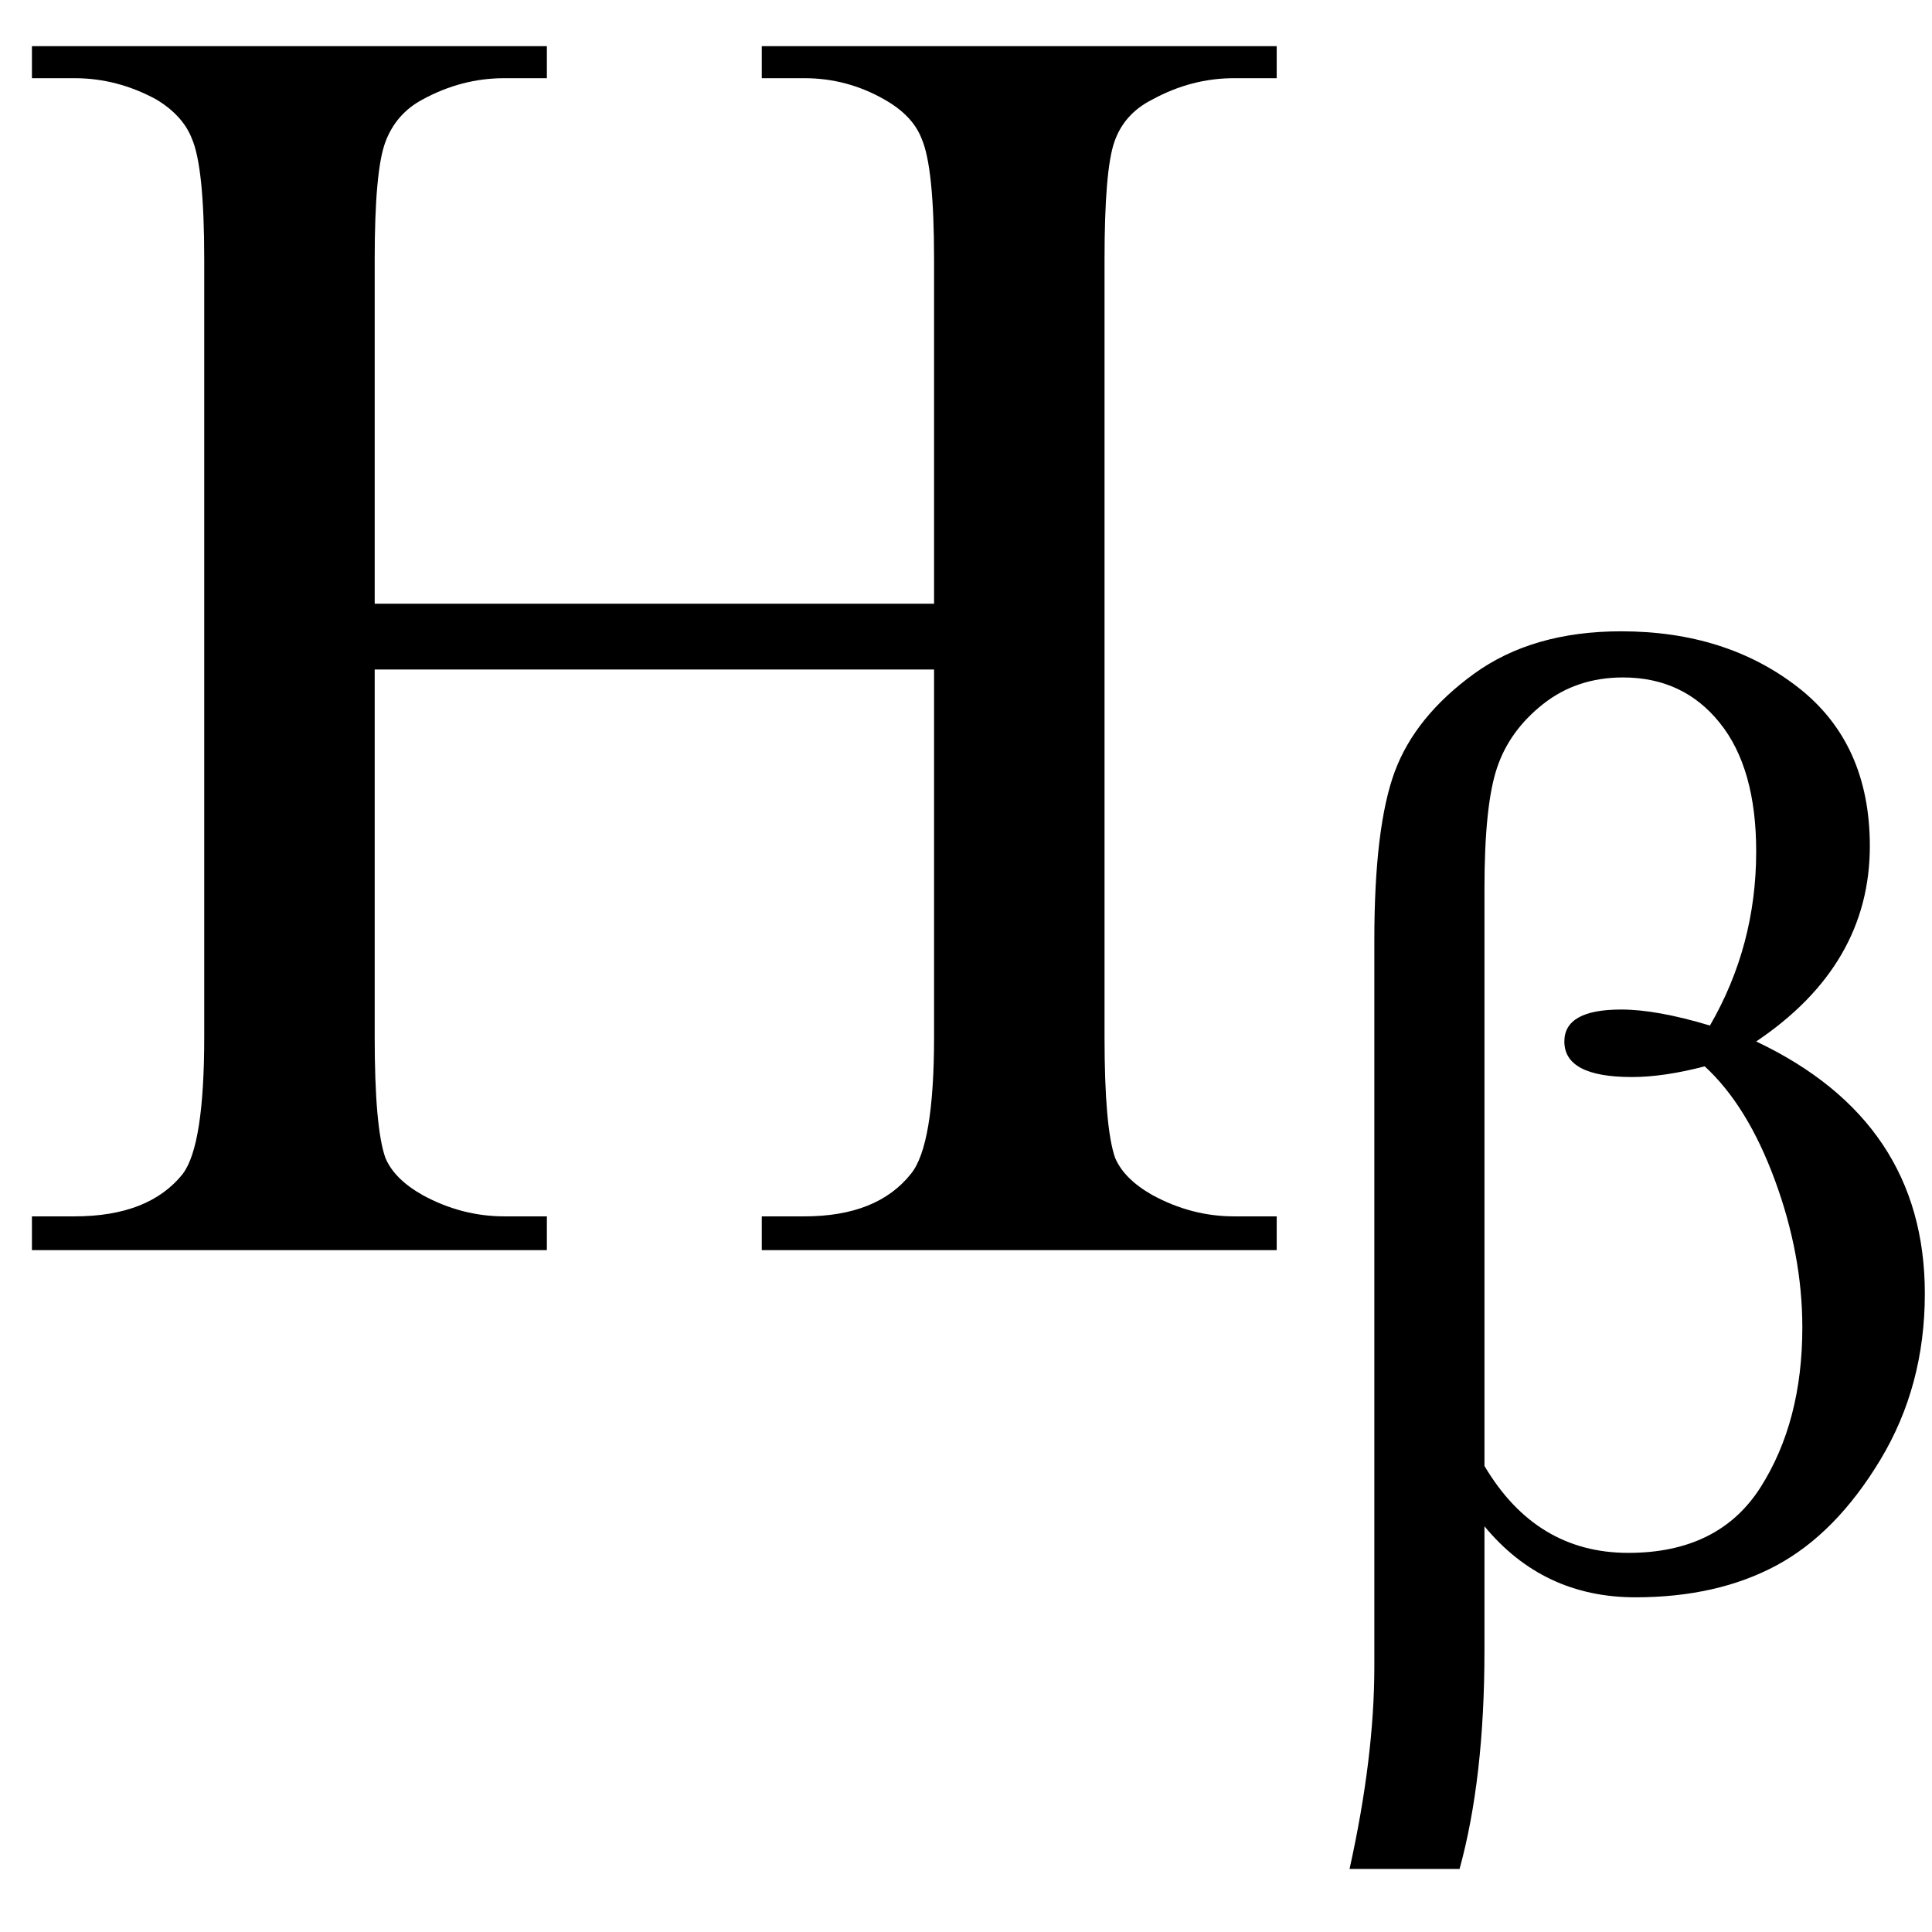
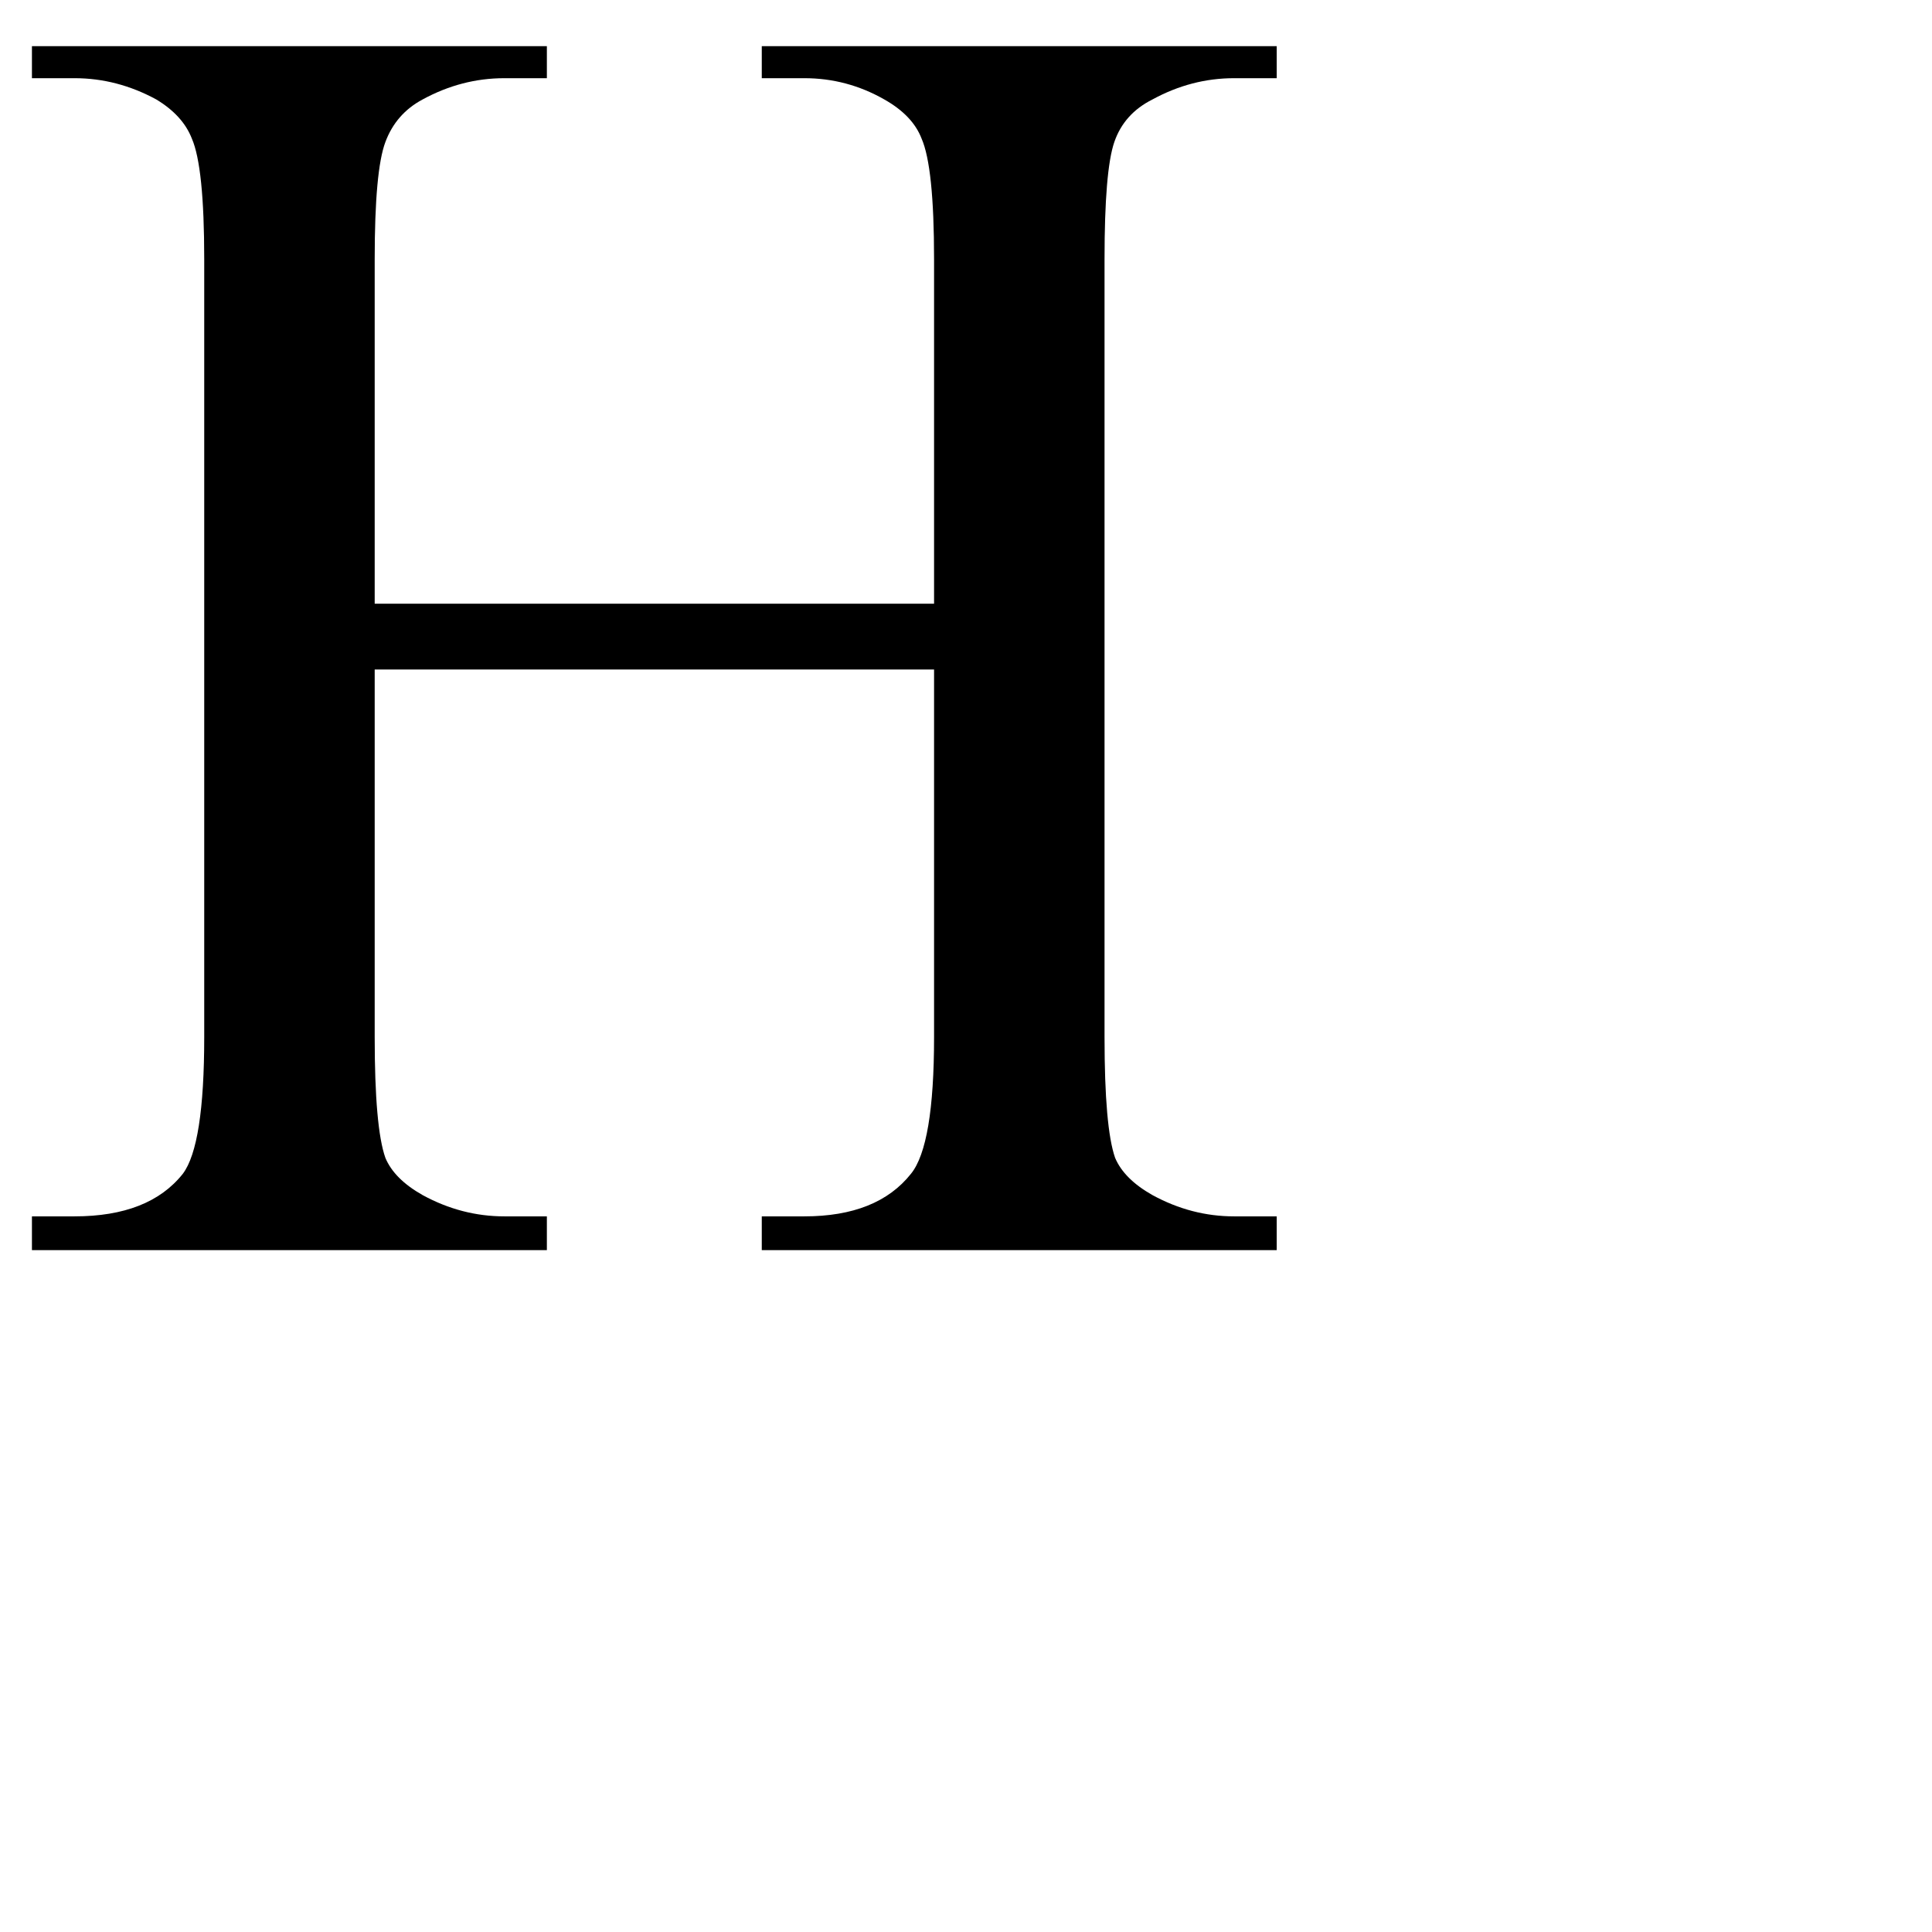
<svg xmlns="http://www.w3.org/2000/svg" stroke-dasharray="none" shape-rendering="auto" font-family="'Dialog'" width="17" text-rendering="auto" fill-opacity="1" contentScriptType="text/ecmascript" color-interpolation="auto" color-rendering="auto" preserveAspectRatio="xMidYMid meet" font-size="12" fill="black" stroke="black" image-rendering="auto" stroke-miterlimit="10" zoomAndPan="magnify" version="1.0" stroke-linecap="square" stroke-linejoin="miter" contentStyleType="text/css" font-style="normal" height="17" stroke-width="1" stroke-dashoffset="0" font-weight="normal" stroke-opacity="1">
  <defs id="genericDefs" />
  <g>
    <g text-rendering="optimizeLegibility" transform="translate(0,11)" color-rendering="optimizeQuality" color-interpolation="linearRGB" image-rendering="optimizeQuality">
      <path d="M3.297 -5.688 L8.219 -5.688 L8.219 -8.719 Q8.219 -9.531 8.109 -9.781 Q8.031 -9.984 7.781 -10.125 Q7.453 -10.312 7.078 -10.312 L6.703 -10.312 L6.703 -10.594 L11.234 -10.594 L11.234 -10.312 L10.859 -10.312 Q10.484 -10.312 10.141 -10.125 Q9.891 -10 9.805 -9.75 Q9.719 -9.5 9.719 -8.719 L9.719 -1.875 Q9.719 -1.078 9.812 -0.812 Q9.891 -0.625 10.141 -0.484 Q10.484 -0.297 10.859 -0.297 L11.234 -0.297 L11.234 0 L6.703 0 L6.703 -0.297 L7.078 -0.297 Q7.719 -0.297 8.016 -0.672 Q8.219 -0.922 8.219 -1.875 L8.219 -5.109 L3.297 -5.109 L3.297 -1.875 Q3.297 -1.078 3.391 -0.812 Q3.469 -0.625 3.719 -0.484 Q4.062 -0.297 4.438 -0.297 L4.812 -0.297 L4.812 0 L0.281 0 L0.281 -0.297 L0.656 -0.297 Q1.312 -0.297 1.609 -0.672 Q1.797 -0.922 1.797 -1.875 L1.797 -8.719 Q1.797 -9.531 1.688 -9.781 Q1.609 -9.984 1.375 -10.125 Q1.031 -10.312 0.656 -10.312 L0.281 -10.312 L0.281 -10.594 L4.812 -10.594 L4.812 -10.312 L4.438 -10.312 Q4.062 -10.312 3.719 -10.125 Q3.484 -10 3.391 -9.75 Q3.297 -9.5 3.297 -8.719 L3.297 -5.688 Z" stroke="none" />
    </g>
    <g text-rendering="optimizeLegibility" transform="translate(11.234,13.883)" color-rendering="optimizeQuality" color-interpolation="linearRGB" image-rendering="optimizeQuality">
-       <path d="M1.609 2.562 L0.641 2.562 Q0.859 1.578 0.859 0.781 L0.859 -5.609 Q0.859 -6.609 1.039 -7.094 Q1.219 -7.578 1.734 -7.953 Q2.25 -8.328 3.031 -8.328 Q3.953 -8.328 4.586 -7.836 Q5.219 -7.344 5.219 -6.438 Q5.219 -5.391 4.219 -4.719 Q5.703 -4.016 5.703 -2.5 Q5.703 -1.688 5.312 -1.039 Q4.922 -0.391 4.398 -0.109 Q3.875 0.172 3.156 0.172 Q2.344 0.172 1.828 -0.453 L1.828 0.641 Q1.828 1.766 1.609 2.562 ZM1.828 -0.984 Q2.281 -0.219 3.094 -0.219 Q3.891 -0.219 4.258 -0.797 Q4.625 -1.375 4.625 -2.203 Q4.625 -2.844 4.383 -3.5 Q4.141 -4.156 3.766 -4.5 Q3.406 -4.406 3.125 -4.406 Q2.531 -4.406 2.531 -4.719 Q2.531 -5 3.031 -5 Q3.344 -5 3.812 -4.859 Q4.219 -5.562 4.219 -6.391 Q4.219 -7.125 3.898 -7.523 Q3.578 -7.922 3.047 -7.922 Q2.641 -7.922 2.344 -7.688 Q2.047 -7.453 1.938 -7.125 Q1.828 -6.797 1.828 -6.062 L1.828 -0.984 Z" stroke="none" />
-     </g>
+       </g>
  </g>
</svg>